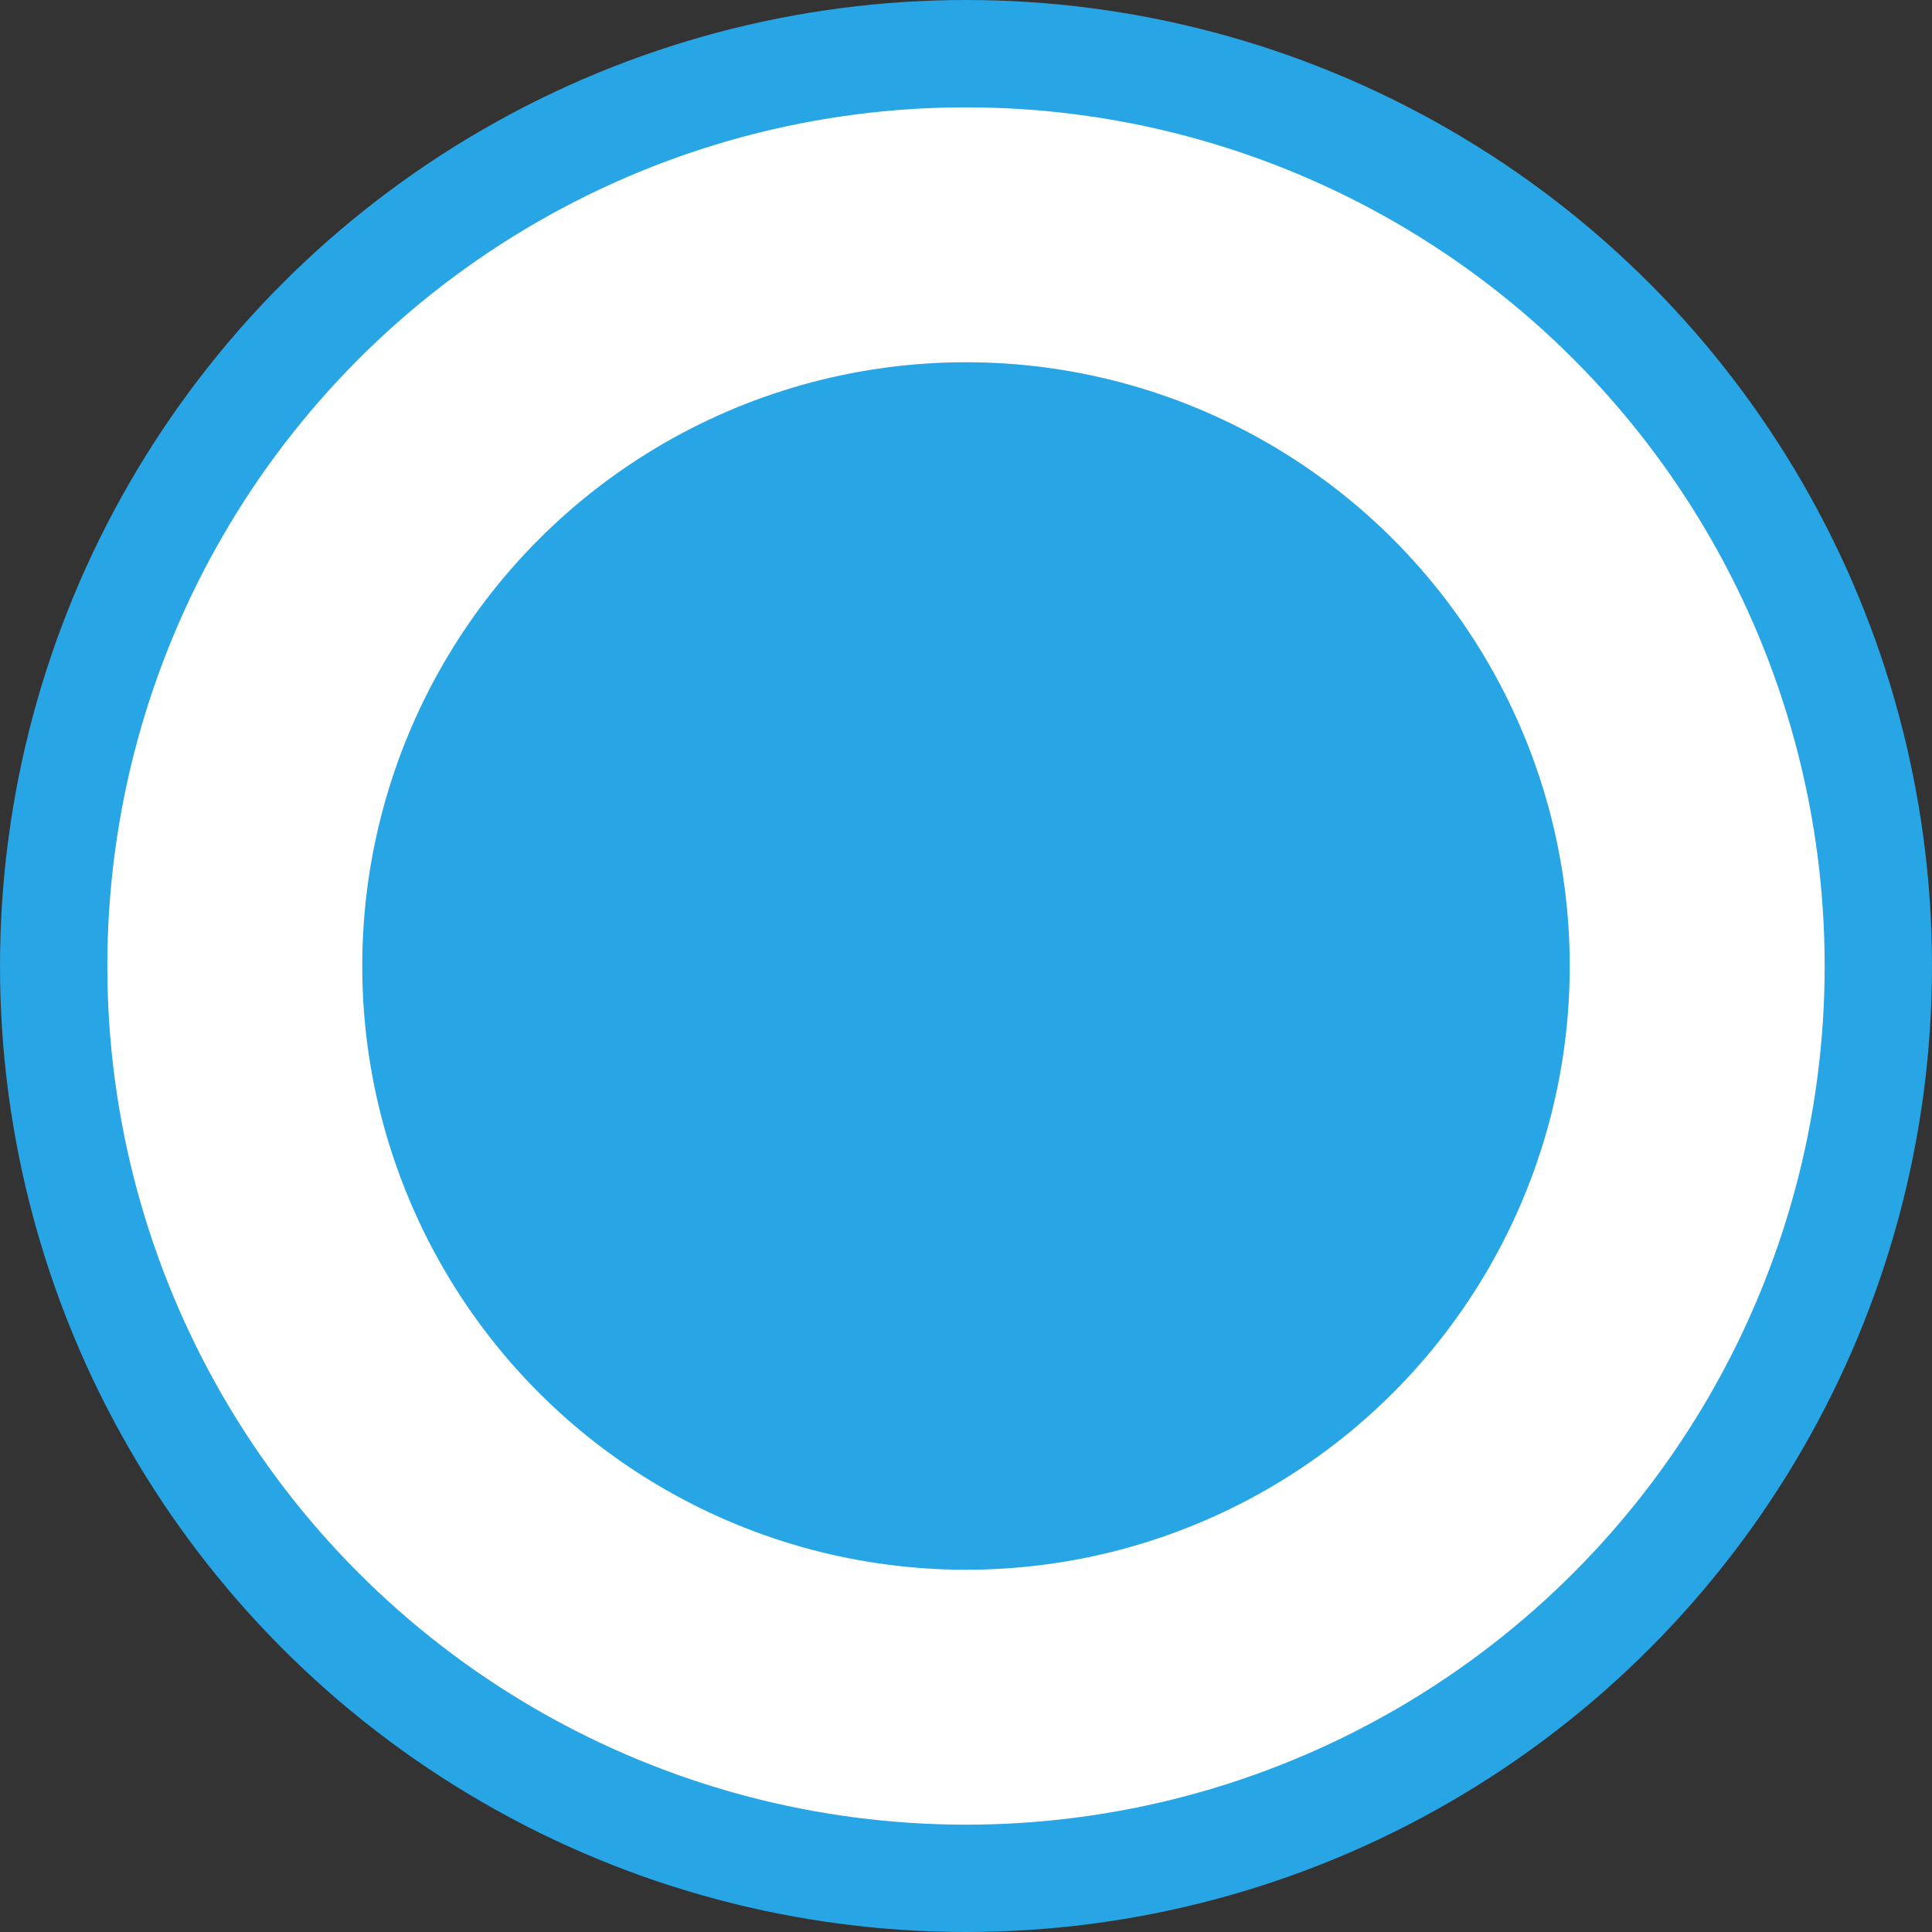
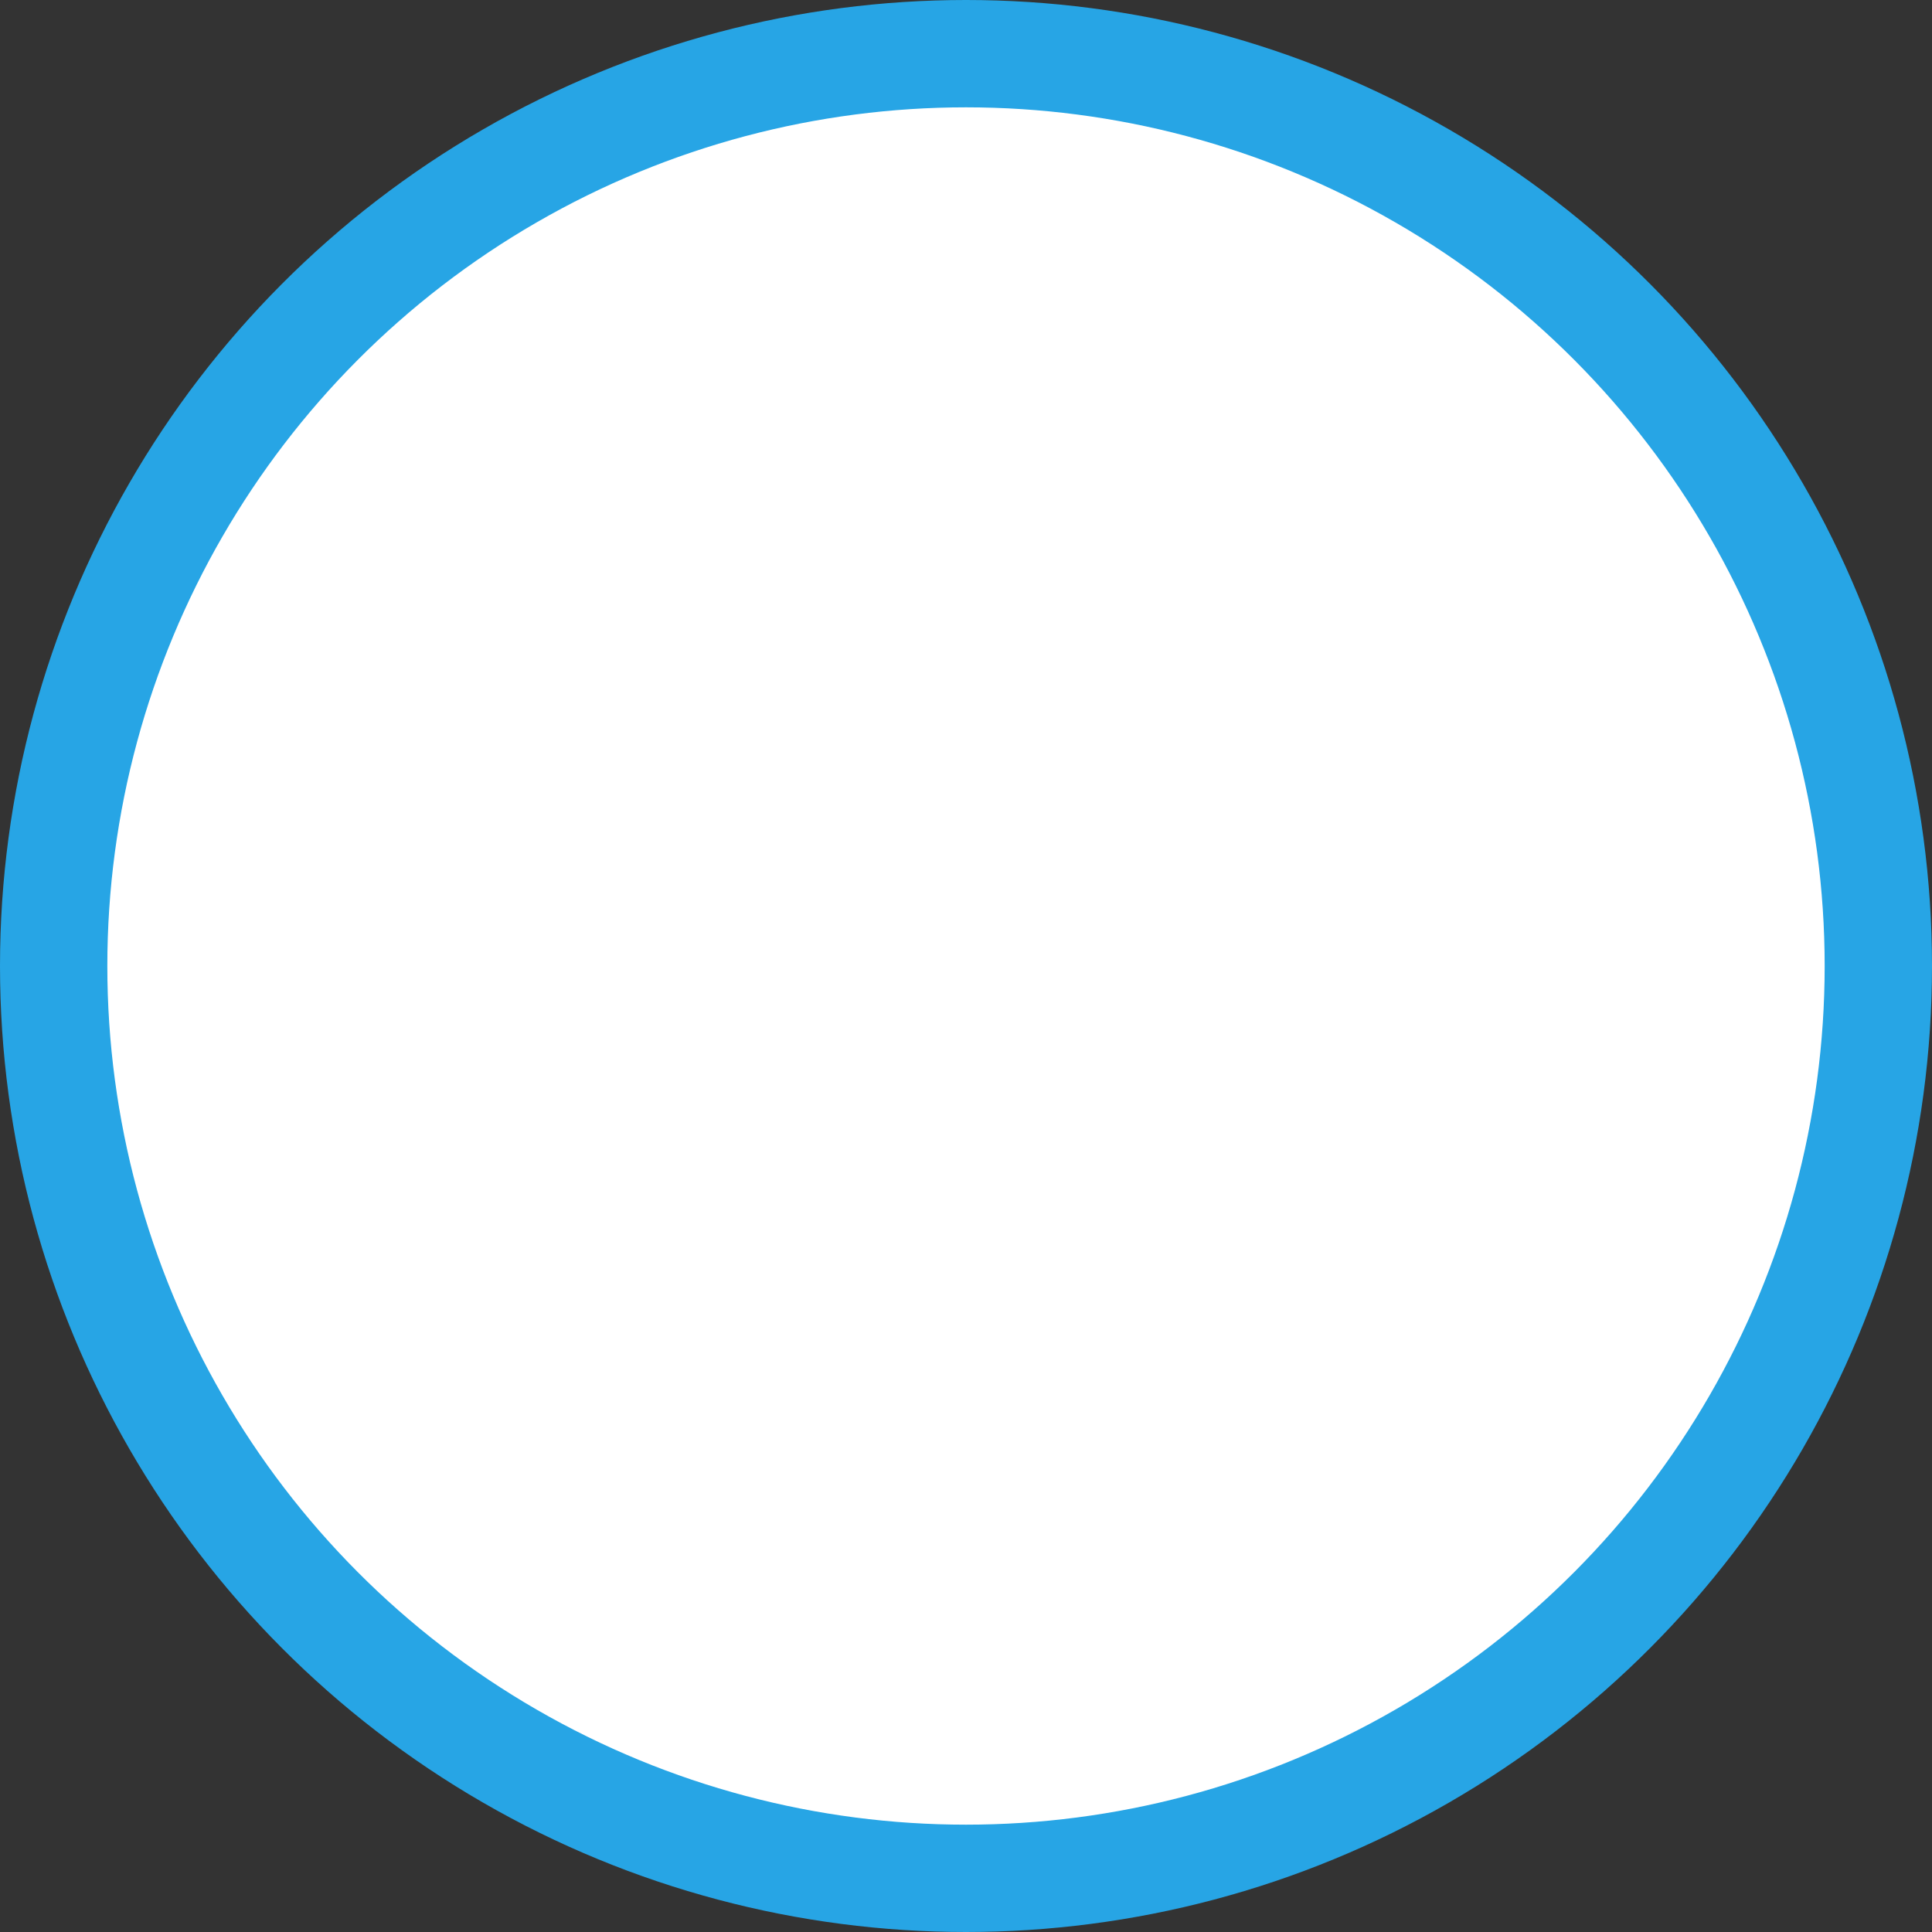
<svg xmlns="http://www.w3.org/2000/svg" width="18" height="18" viewBox="0 0 18 18" fill="none">
  <rect x="0" y="0" width="18" height="18" fill="#333333" stroke="none" />
  <circle cx="9" cy="9" r="8.5" fill="white" stroke="#27A5E5" />
-   <circle cx="9" cy="9" r="5.625" fill="#27A5E5" />
</svg>